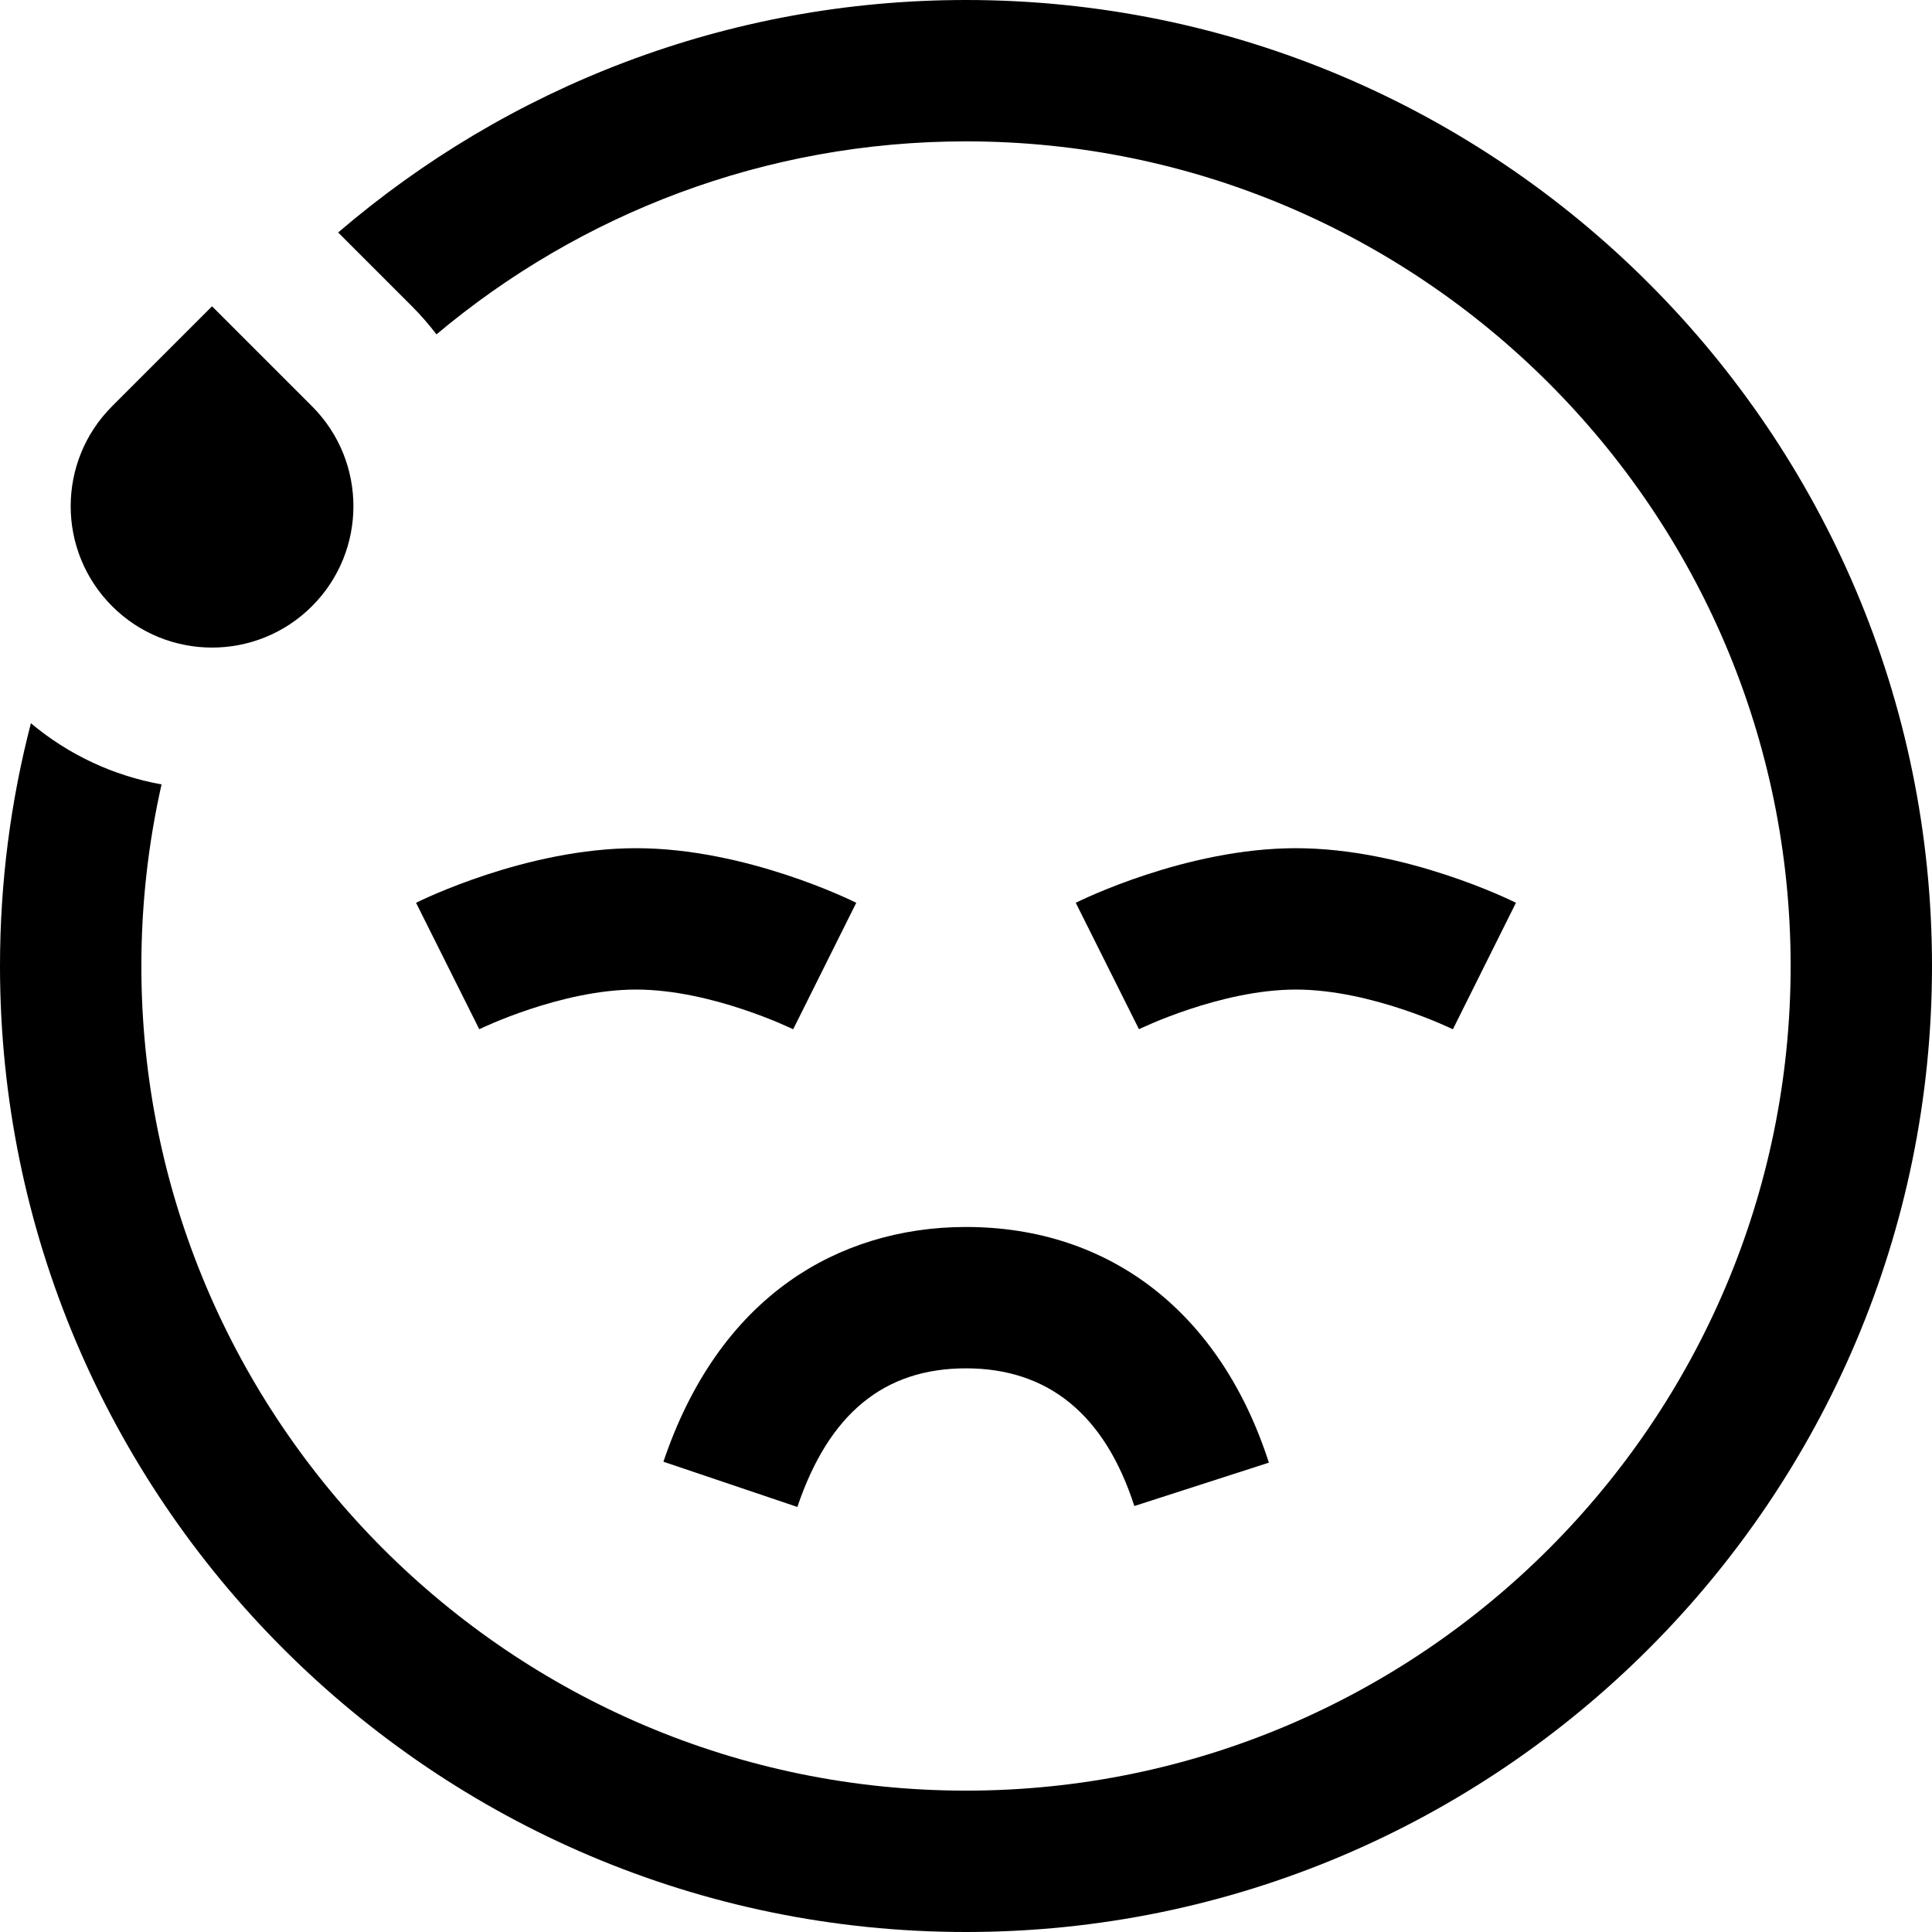
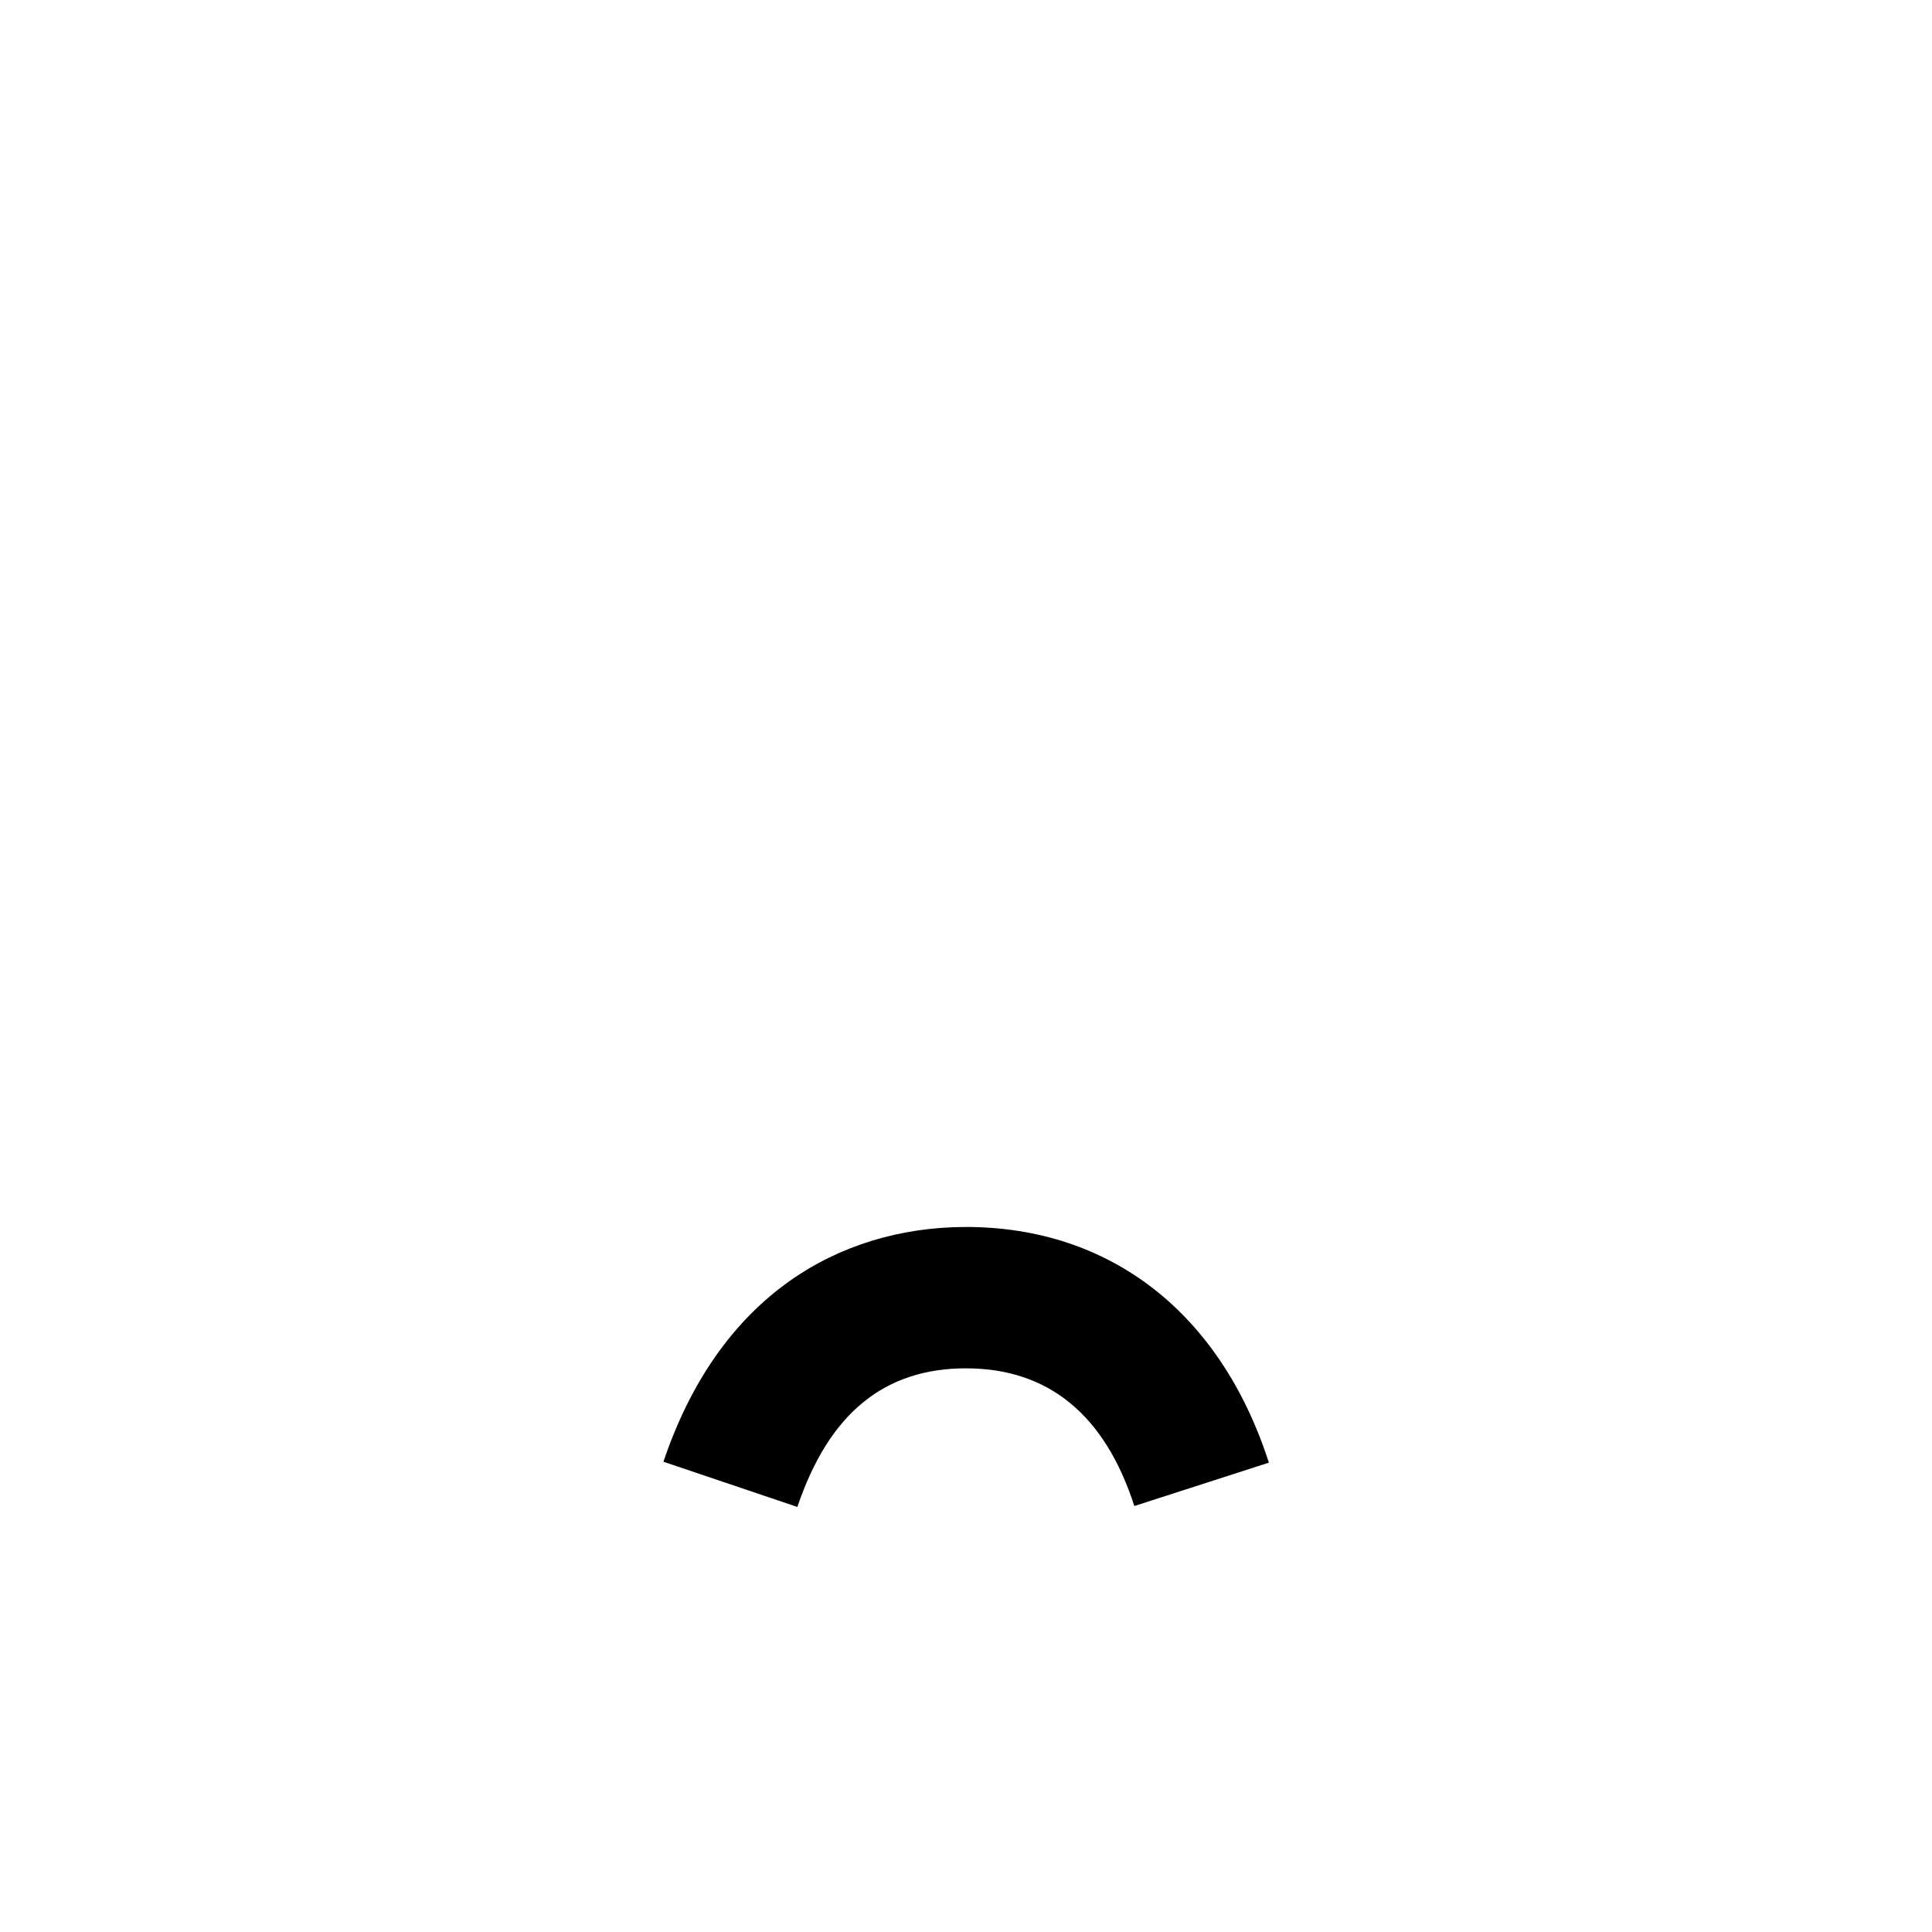
<svg xmlns="http://www.w3.org/2000/svg" fill="#000000" height="800px" width="800px" version="1.1" id="Layer_1" viewBox="0 0 512 512" xml:space="preserve">
  <g>
    <g>
-       <path d="M343.415,224.781c-29.063,0-57.147,13.874-58.328,14.466l16.754,33.507c0.21-0.105,21.58-10.51,41.574-10.51    c20.07,0,41.4,10.425,41.613,10.53l16.715-33.527C400.561,238.654,372.478,224.781,343.415,224.781z" />
-     </g>
+       </g>
  </g>
  <g>
    <g>
-       <path d="M168.585,224.781c-29.063,0-57.147,13.874-58.328,14.466l16.754,33.507c0.21-0.105,21.58-10.51,41.574-10.51    c20.07,0,41.4,10.425,41.613,10.53l16.715-33.527C225.732,238.654,197.648,224.781,168.585,224.781z" />
-     </g>
+       </g>
  </g>
  <g>
    <g>
      <path d="M256,325.162c-17.361,0-33.521,4.95-46.734,14.316c-15.074,10.685-26.328,26.799-33.452,47.894l35.495,11.986    c8.346-24.717,22.965-36.732,44.69-36.733c21.796,0,36.805,12.276,44.611,36.488l35.656-11.497    C323.469,347.927,294.214,325.162,256,325.162z" />
    </g>
  </g>
  <g>
    <g>
-       <path d="M82.687,107.661l-26.492-26.49l-26.49,26.49c-14.629,14.629-14.631,38.351,0.001,52.981    c14.629,14.631,38.351,14.631,52.981,0.001C97.316,146.012,97.317,122.292,82.687,107.661z" />
-     </g>
+       </g>
  </g>
  <g>
    <g>
-       <path d="M256,0C192.533,0,134.396,23.225,89.615,61.61l19.562,19.561c2.364,2.364,4.514,4.858,6.496,7.442    C153.665,56.71,202.623,37.463,256,37.463c120.501,0,218.537,98.035,218.537,218.537S376.501,474.537,256,474.537    S37.463,376.501,37.463,256c0-16.531,1.856-32.637,5.351-48.127c-12.74-2.285-24.613-7.82-34.625-16.205    C2.848,212.232,0,233.789,0,256c0,141.158,114.84,256,256,256s256-114.842,256-256S397.16,0,256,0z" />
-     </g>
+       </g>
  </g>
</svg>